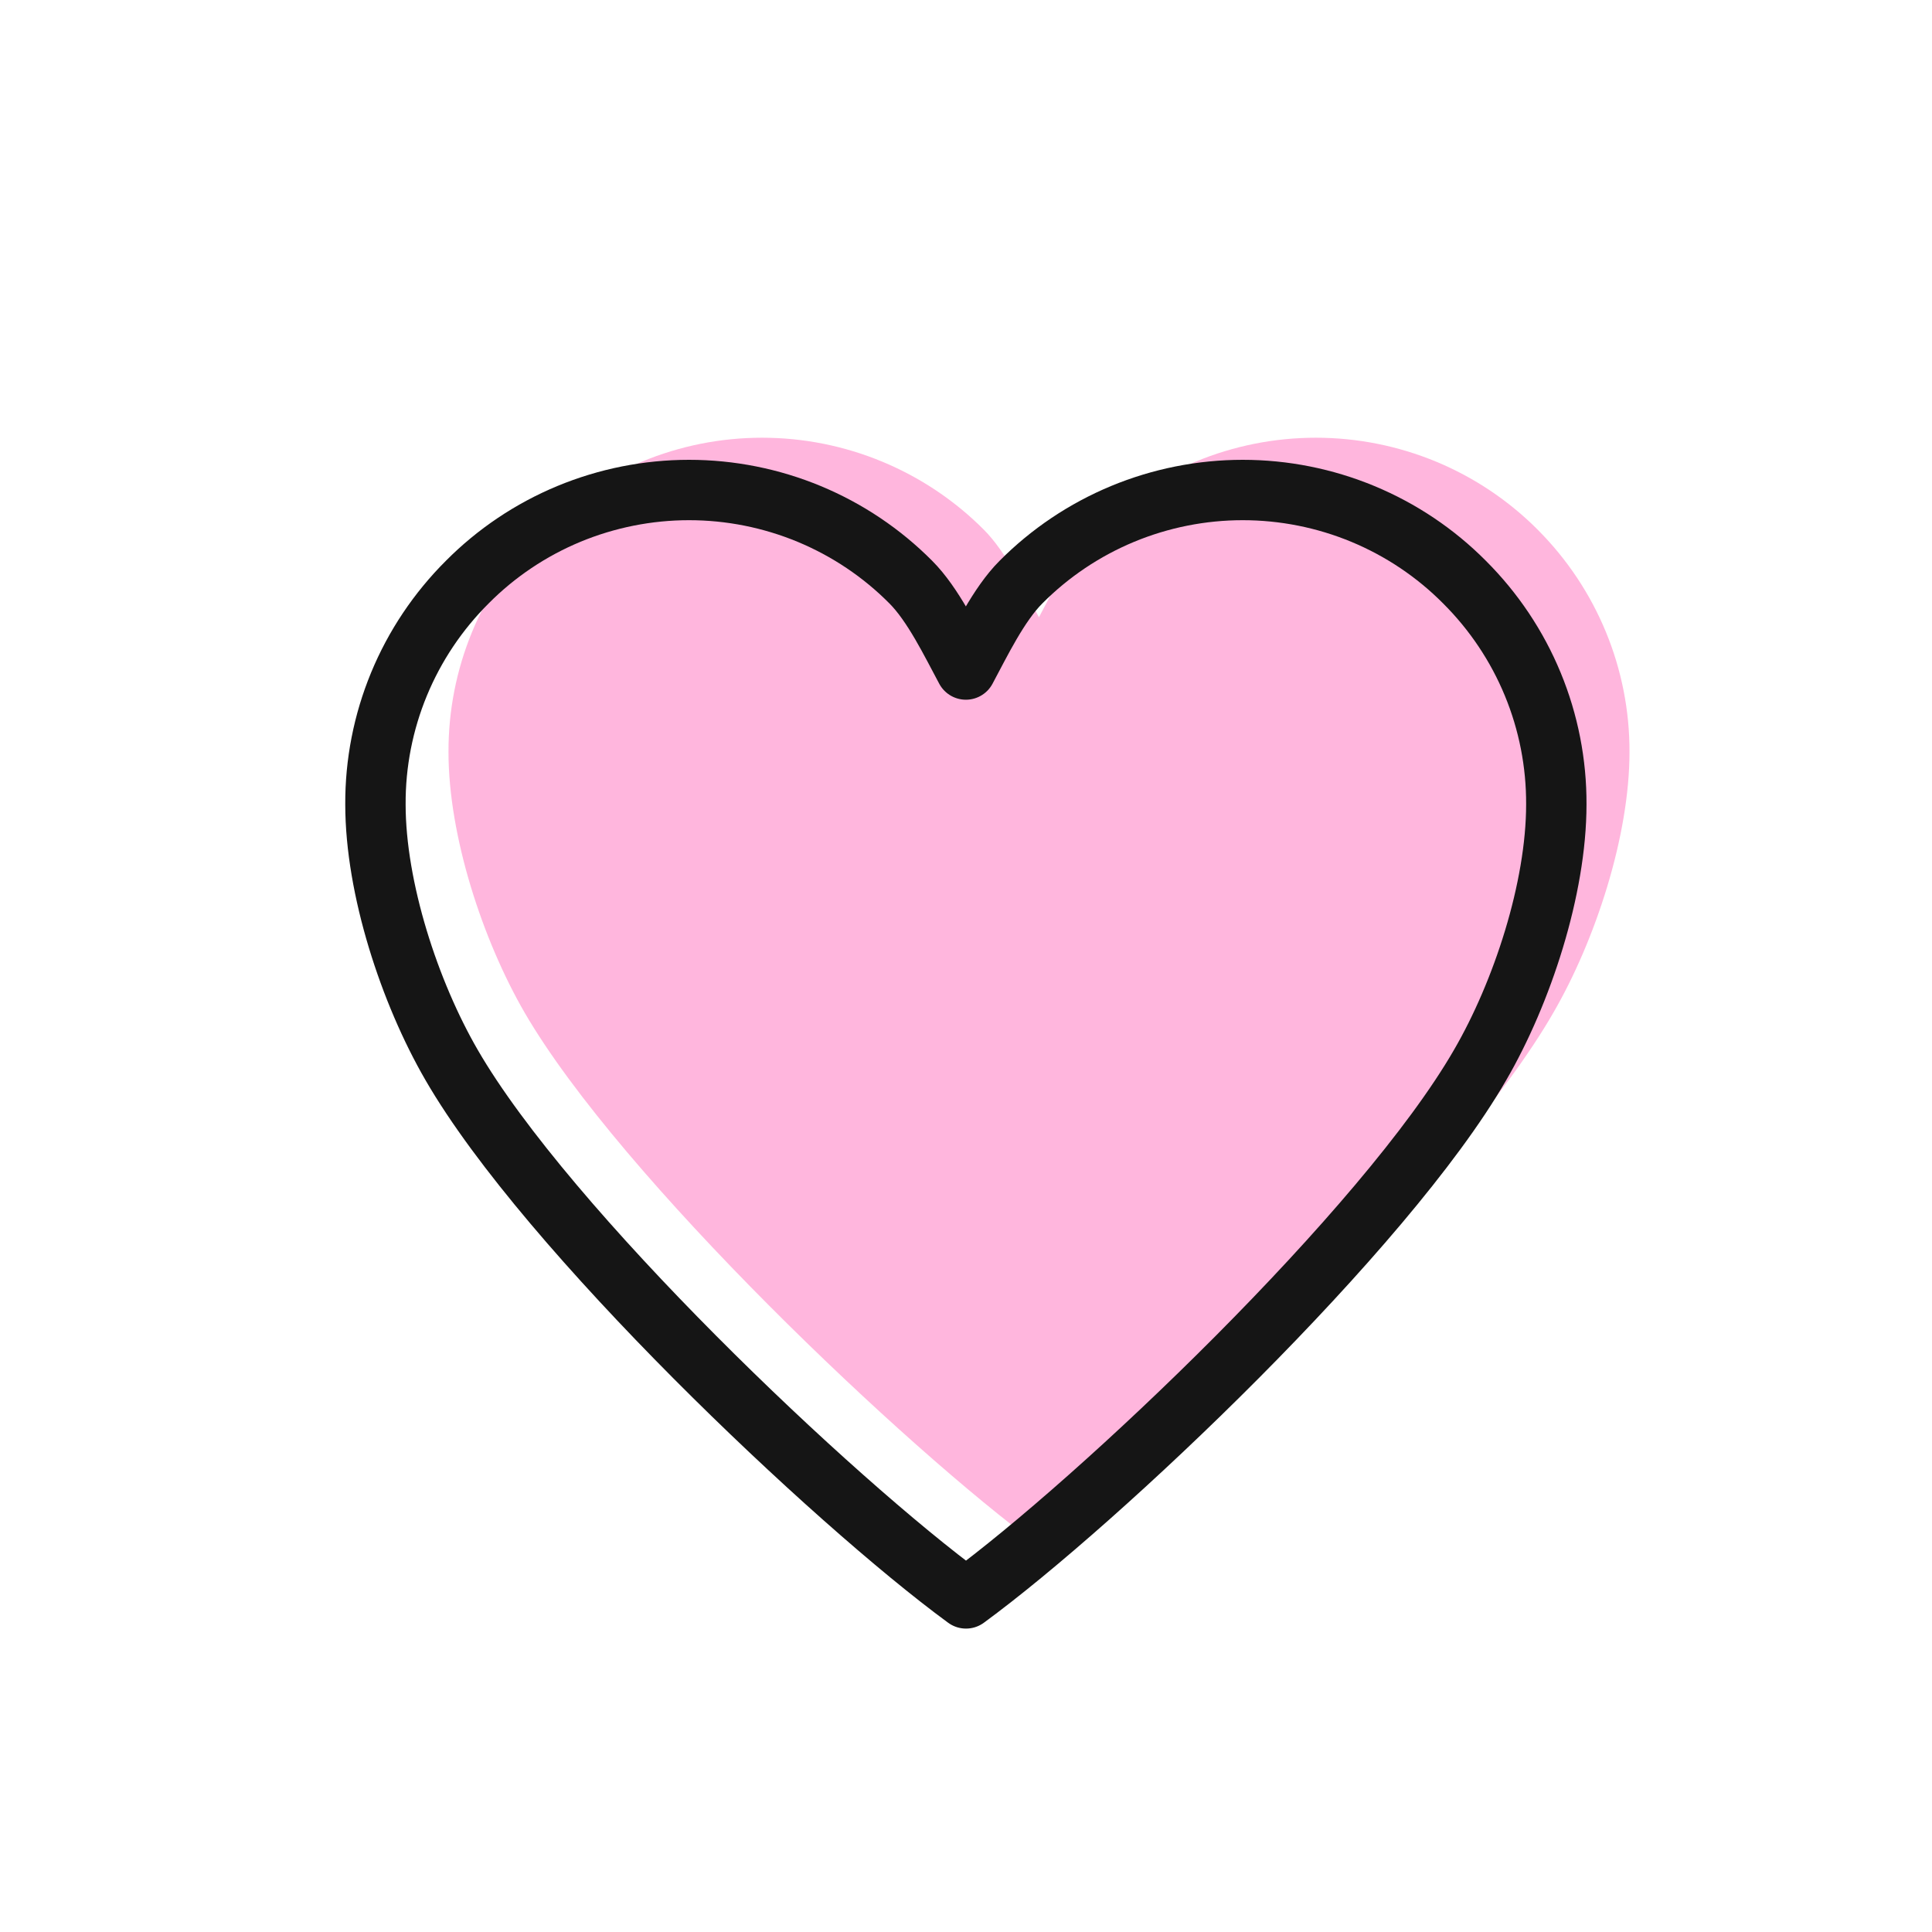
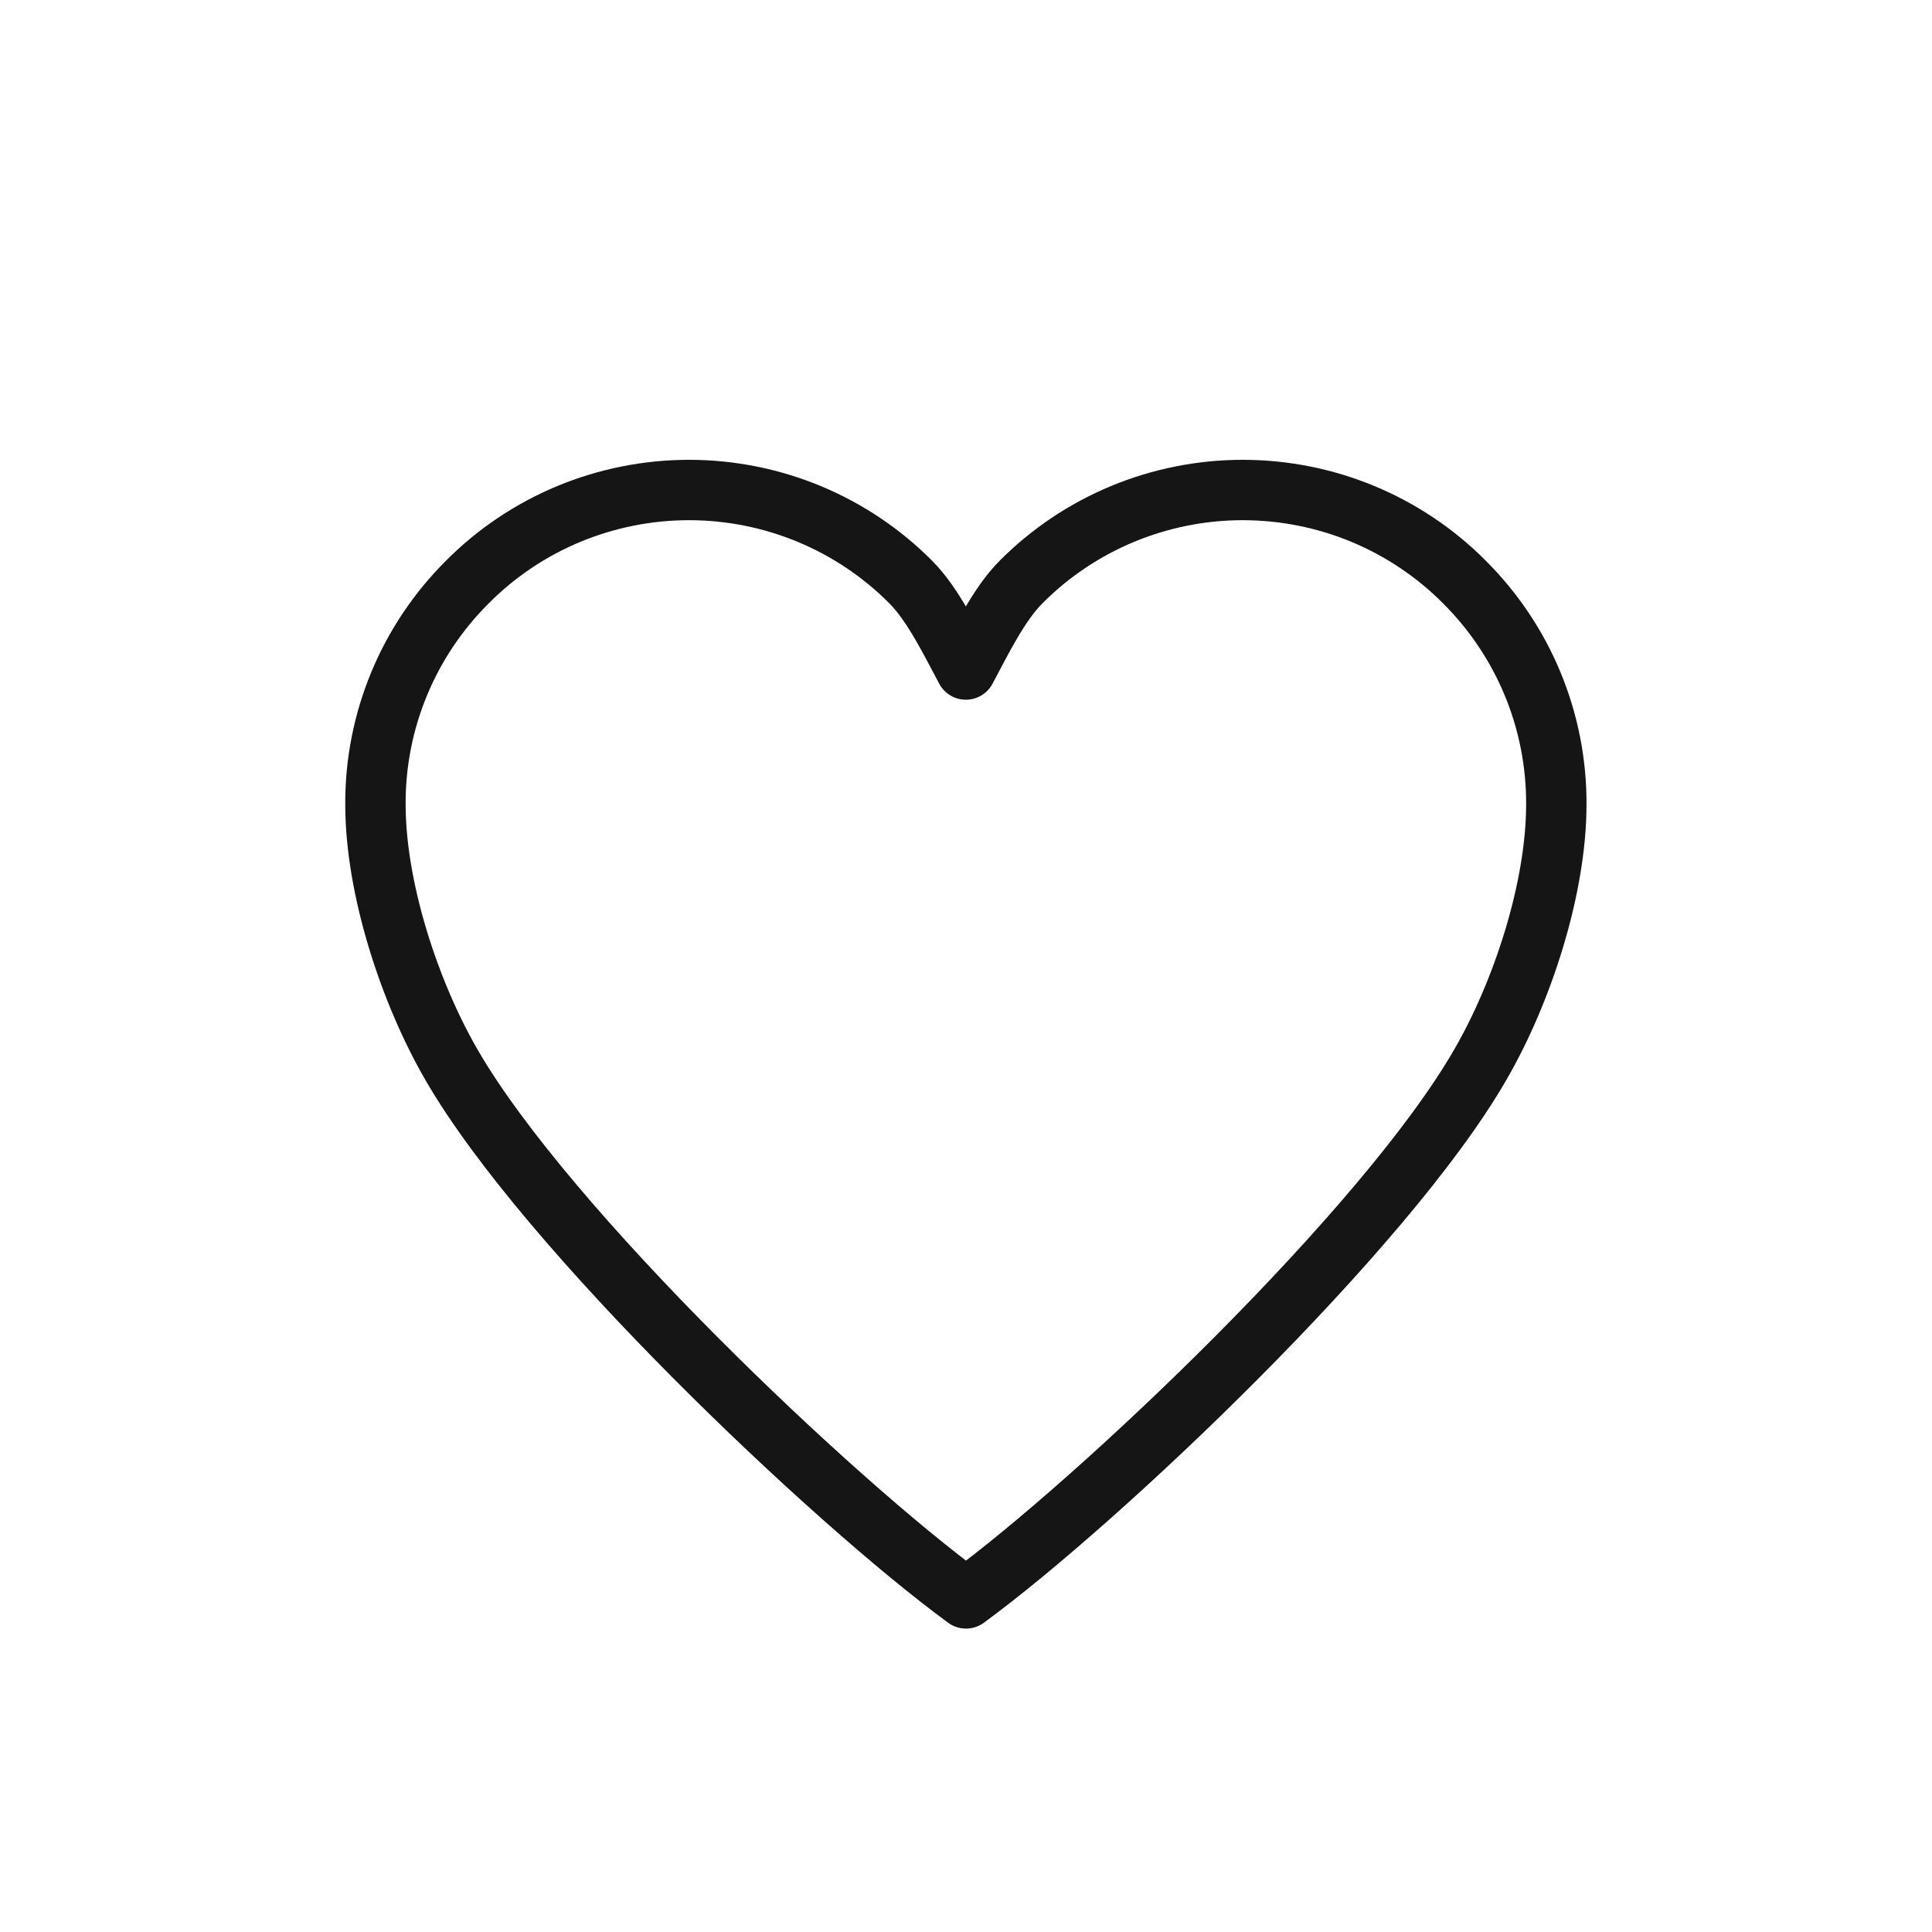
<svg xmlns="http://www.w3.org/2000/svg" width="64" height="64" viewBox="0 0 64 64" fill="none">
  <g opacity="0.3">
-     <path d="M34.438 51.218C30.036 47.993 20.554 39.006 17.382 33.55C15.987 31.141 14.857 27.696 14.857 24.916C14.852 23.55 15.117 22.195 15.639 20.931C16.161 19.667 16.929 18.517 17.899 17.547C18.86 16.582 20.004 15.816 21.265 15.293C22.526 14.769 23.878 14.5 25.245 14.5C26.611 14.5 27.964 14.769 29.225 15.293C30.486 15.816 31.63 16.582 32.591 17.547C33.334 18.29 33.938 19.55 34.416 20.448C34.898 19.55 35.502 18.29 36.241 17.547C37.202 16.582 38.346 15.815 39.608 15.292C40.869 14.769 42.222 14.5 43.589 14.5C44.956 14.5 46.309 14.769 47.571 15.292C48.832 15.815 49.977 16.582 50.938 17.547C52.895 19.506 53.989 22.157 53.979 24.916C53.979 27.701 52.849 31.145 51.455 33.55C48.322 39.006 38.84 47.993 34.438 51.218Z" fill="#FF0A8C" />
-   </g>
+     </g>
  <path d="M32 52.949C27.598 49.725 18.116 40.737 14.961 35.281C13.567 32.876 12.437 29.427 12.437 26.647C12.43 25.281 12.695 23.927 13.217 22.663C13.739 21.399 14.508 20.251 15.479 19.283C16.439 18.316 17.582 17.549 18.843 17.025C20.105 16.502 21.458 16.232 22.825 16.232C24.192 16.232 25.545 16.502 26.806 17.025C28.067 17.549 29.211 18.316 30.171 19.283C30.909 20.021 31.513 21.282 31.996 22.179C32.478 21.282 33.082 20.021 33.821 19.283C34.781 18.316 35.925 17.549 37.186 17.025C38.447 16.502 39.8 16.232 41.167 16.232C42.534 16.232 43.887 16.502 45.148 17.025C46.409 17.549 47.553 18.316 48.513 19.283C49.484 20.251 50.252 21.399 50.774 22.663C51.296 23.927 51.561 25.281 51.555 26.647C51.555 29.432 50.425 32.881 49.03 35.281C45.884 40.737 36.402 49.725 32 52.949Z" stroke="#151515" stroke-width="2" stroke-linecap="round" stroke-linejoin="round" />
</svg>